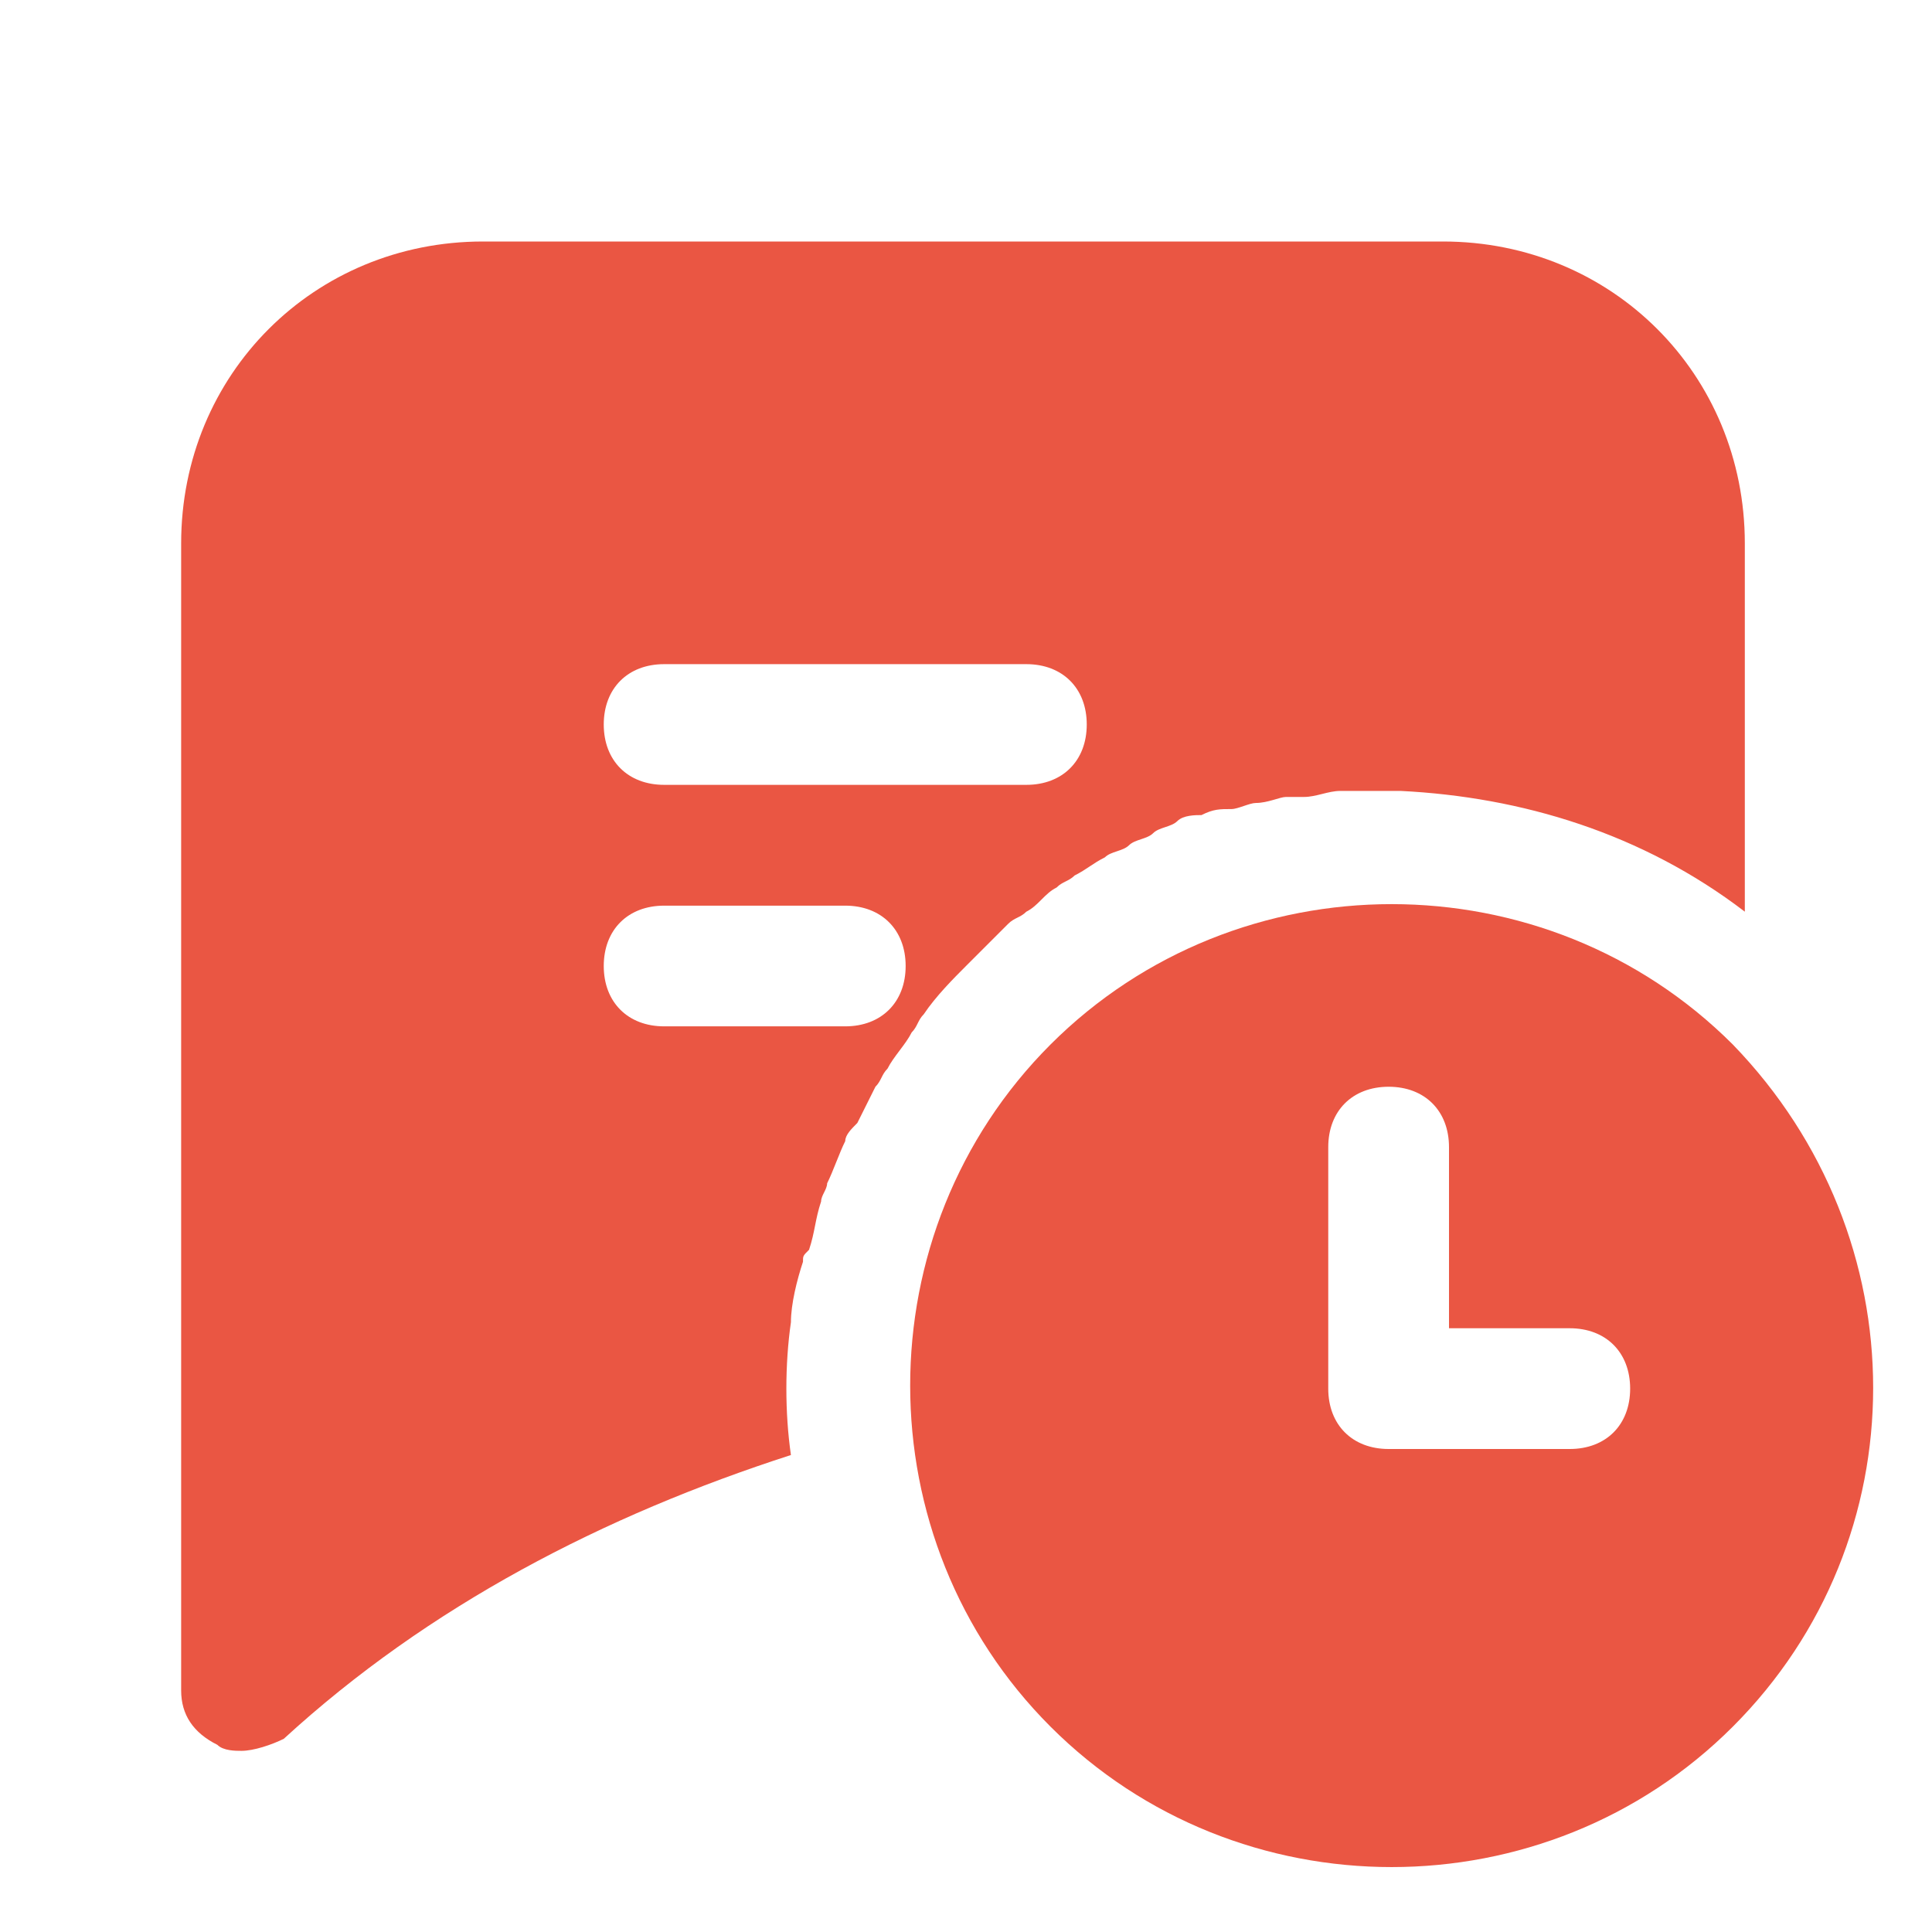
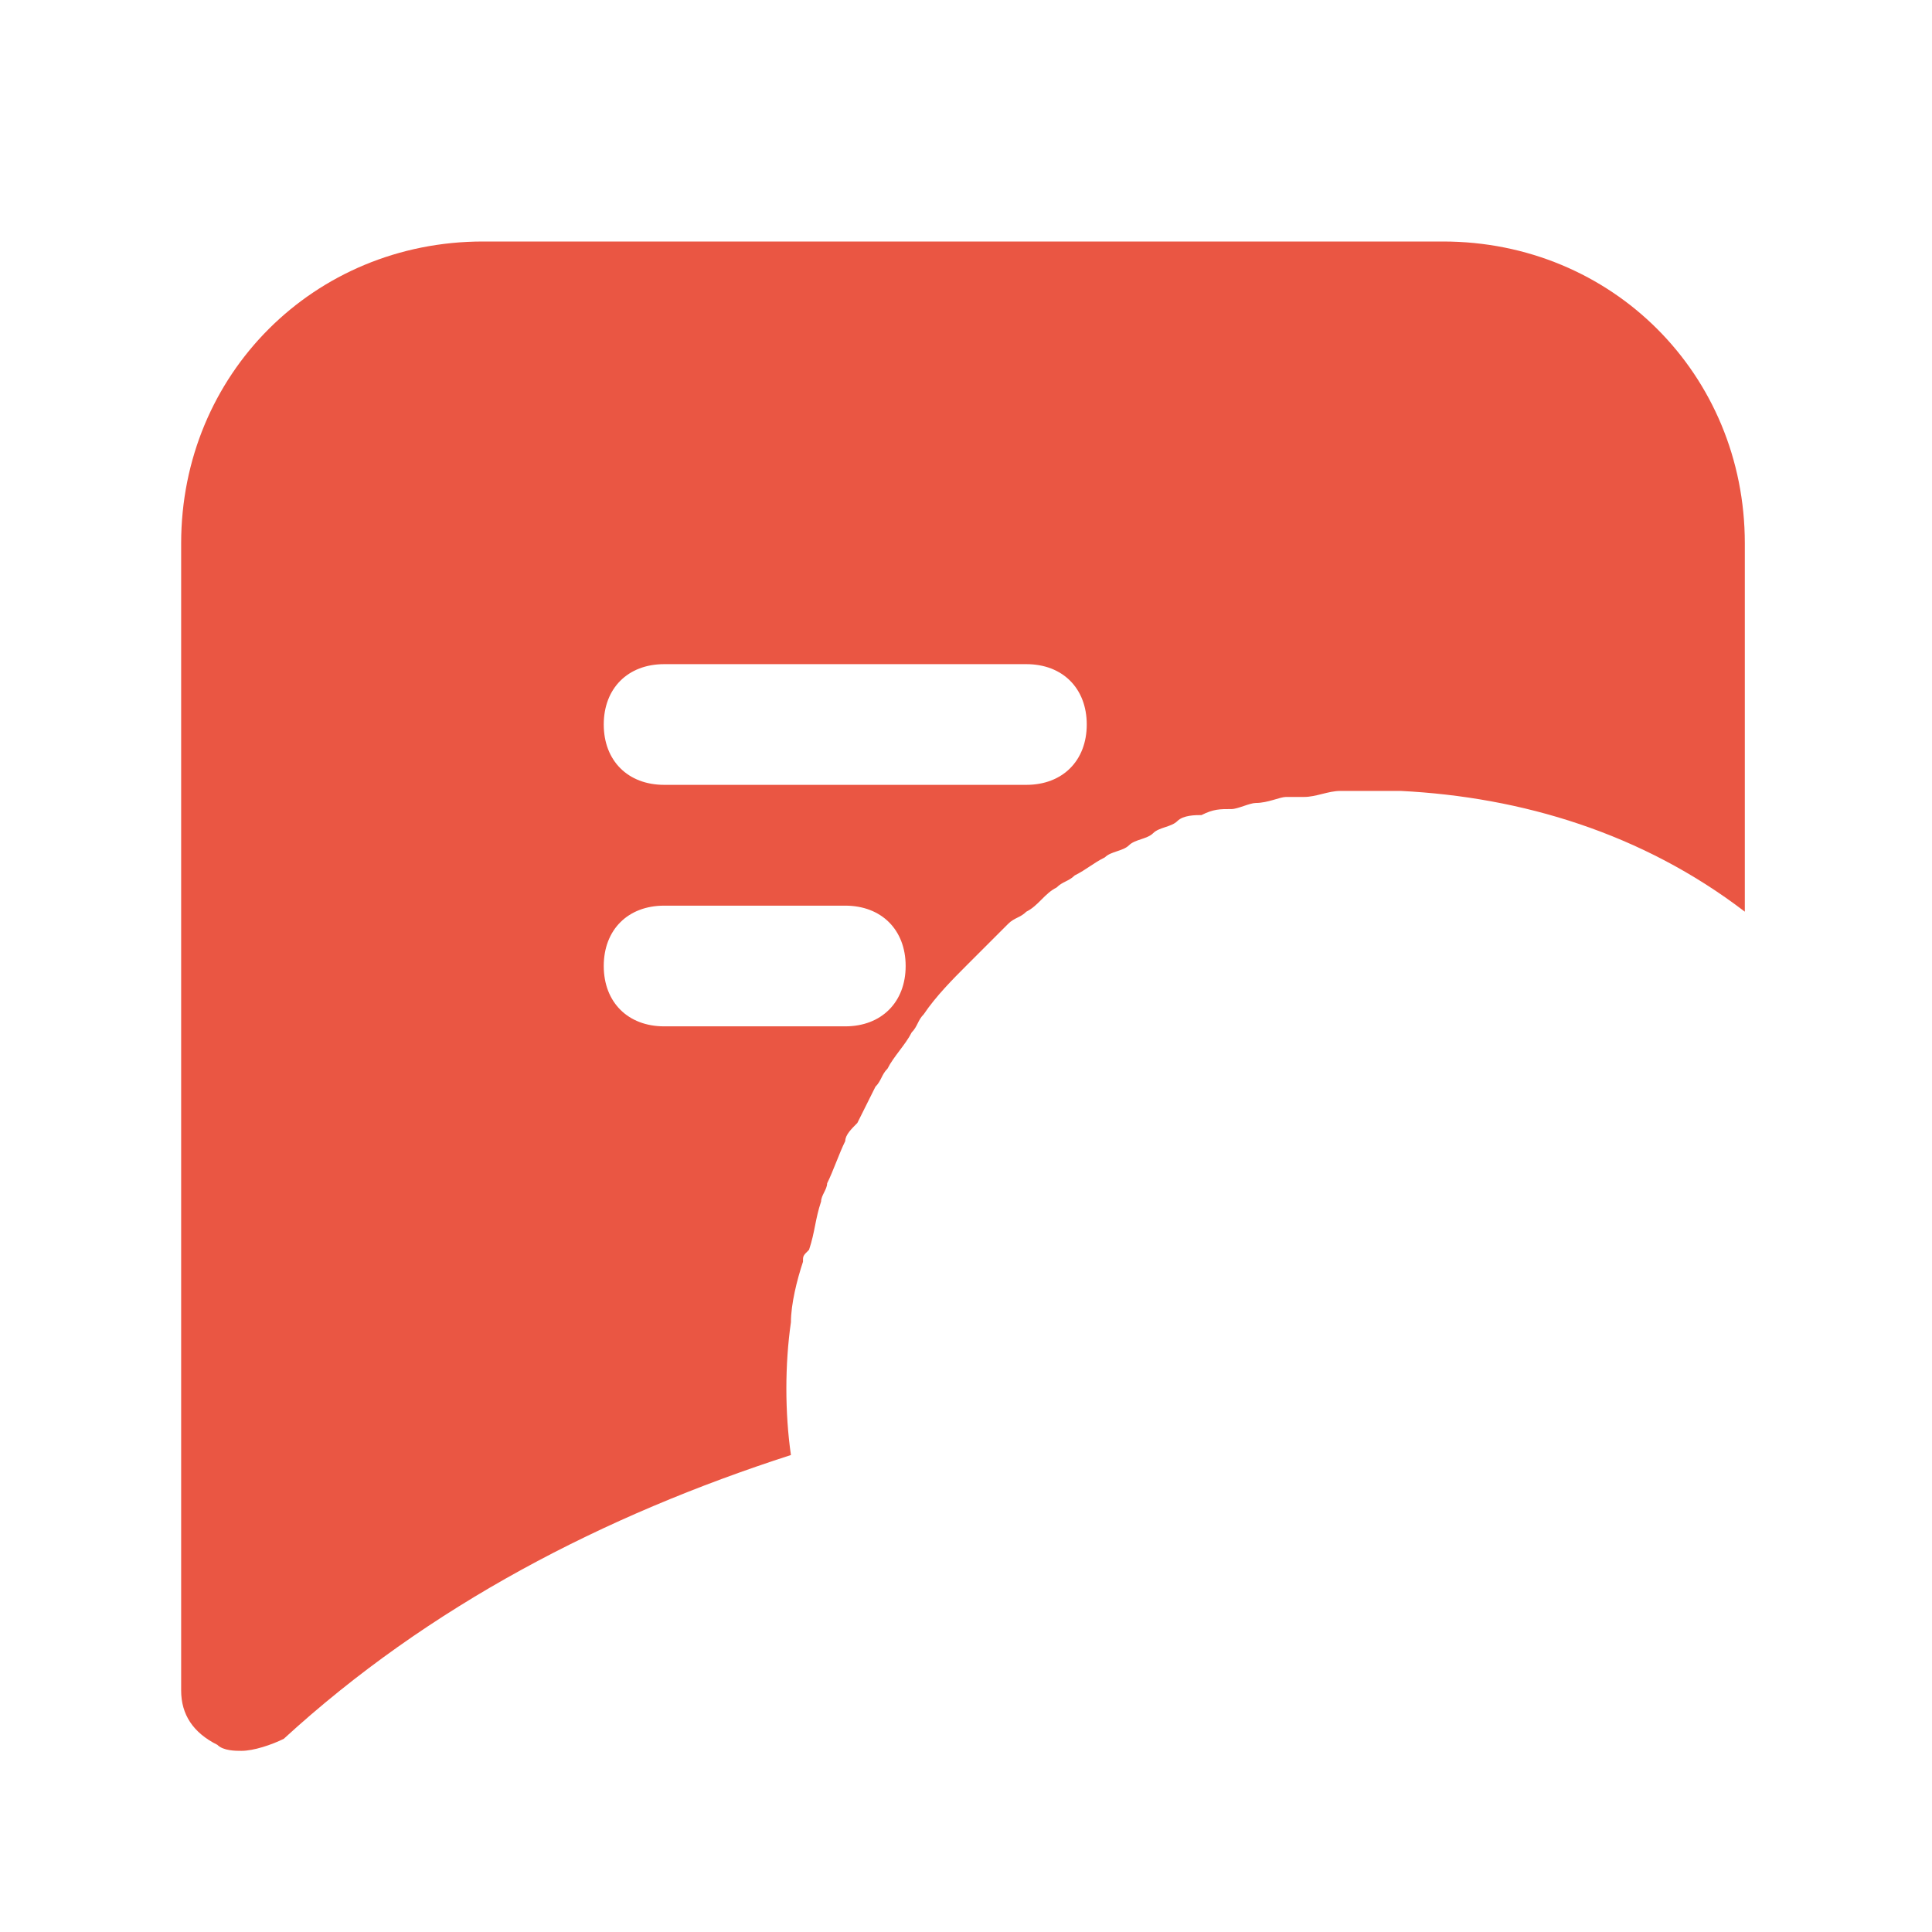
<svg xmlns="http://www.w3.org/2000/svg" width="34" height="34" viewBox="0 0 34 34" fill="none">
-   <path d="M30.494 18.381C27.2 15.088 21.782 15.088 18.488 18.381C15.194 21.675 15.194 27.094 18.488 30.387C21.782 33.681 27.2 33.681 30.494 30.387C33.788 27.094 33.788 21.781 30.494 18.381ZM27.625 25.5H24.438C23.8 25.5 23.375 25.075 23.375 24.438V20.188C23.375 19.55 23.8 19.125 24.438 19.125C25.075 19.125 25.5 19.55 25.5 20.188V23.375H27.625C28.263 23.375 28.688 23.8 28.688 24.438C28.688 25.075 28.263 25.5 27.625 25.5Z" fill="#EA5643" />
  <path d="M13.919 25.606C13.812 24.863 13.812 24.012 13.919 23.269C13.919 22.95 14.025 22.525 14.131 22.206C14.131 22.1 14.131 22.1 14.238 21.994C14.344 21.675 14.344 21.462 14.45 21.144C14.45 21.038 14.556 20.931 14.556 20.825C14.662 20.613 14.769 20.294 14.875 20.081C14.875 19.975 14.981 19.869 15.088 19.762C15.194 19.55 15.3 19.337 15.406 19.125C15.512 19.019 15.512 18.913 15.619 18.806C15.725 18.594 15.938 18.381 16.044 18.169C16.15 18.062 16.15 17.956 16.256 17.85C16.469 17.531 16.788 17.212 17 17L17.744 16.256C17.85 16.15 17.956 16.15 18.062 16.044C18.275 15.938 18.381 15.725 18.594 15.619C18.7 15.512 18.806 15.512 18.913 15.406C19.125 15.3 19.231 15.194 19.444 15.088C19.55 14.981 19.762 14.981 19.869 14.875C19.975 14.769 20.188 14.769 20.294 14.662C20.4 14.556 20.613 14.556 20.719 14.45C20.825 14.344 21.038 14.344 21.144 14.344C21.356 14.238 21.462 14.238 21.675 14.238C21.781 14.238 21.994 14.131 22.1 14.131C22.312 14.131 22.525 14.025 22.631 14.025H22.95C23.163 14.025 23.375 13.919 23.587 13.919H23.8H24.544H24.65C26.775 14.025 28.9 14.662 30.706 16.044V9.562C30.706 6.588 28.369 4.25 25.394 4.25H8.5C5.525 4.25 3.188 6.588 3.188 9.562V29.75C3.188 30.175 3.4 30.494 3.825 30.706C3.931 30.812 4.144 30.812 4.25 30.812C4.463 30.812 4.781 30.706 4.994 30.6C7.544 28.262 10.625 26.669 13.919 25.606ZM11.688 11.688H18.062C18.7 11.688 19.125 12.113 19.125 12.75C19.125 13.387 18.7 13.812 18.062 13.812H11.688C11.05 13.812 10.625 13.387 10.625 12.75C10.625 12.113 11.05 11.688 11.688 11.688ZM10.625 17C10.625 16.363 11.05 15.938 11.688 15.938H14.875C15.512 15.938 15.938 16.363 15.938 17C15.938 17.637 15.512 18.062 14.875 18.062H11.688C11.05 18.062 10.625 17.637 10.625 17Z" fill="#EA5643" />
</svg>